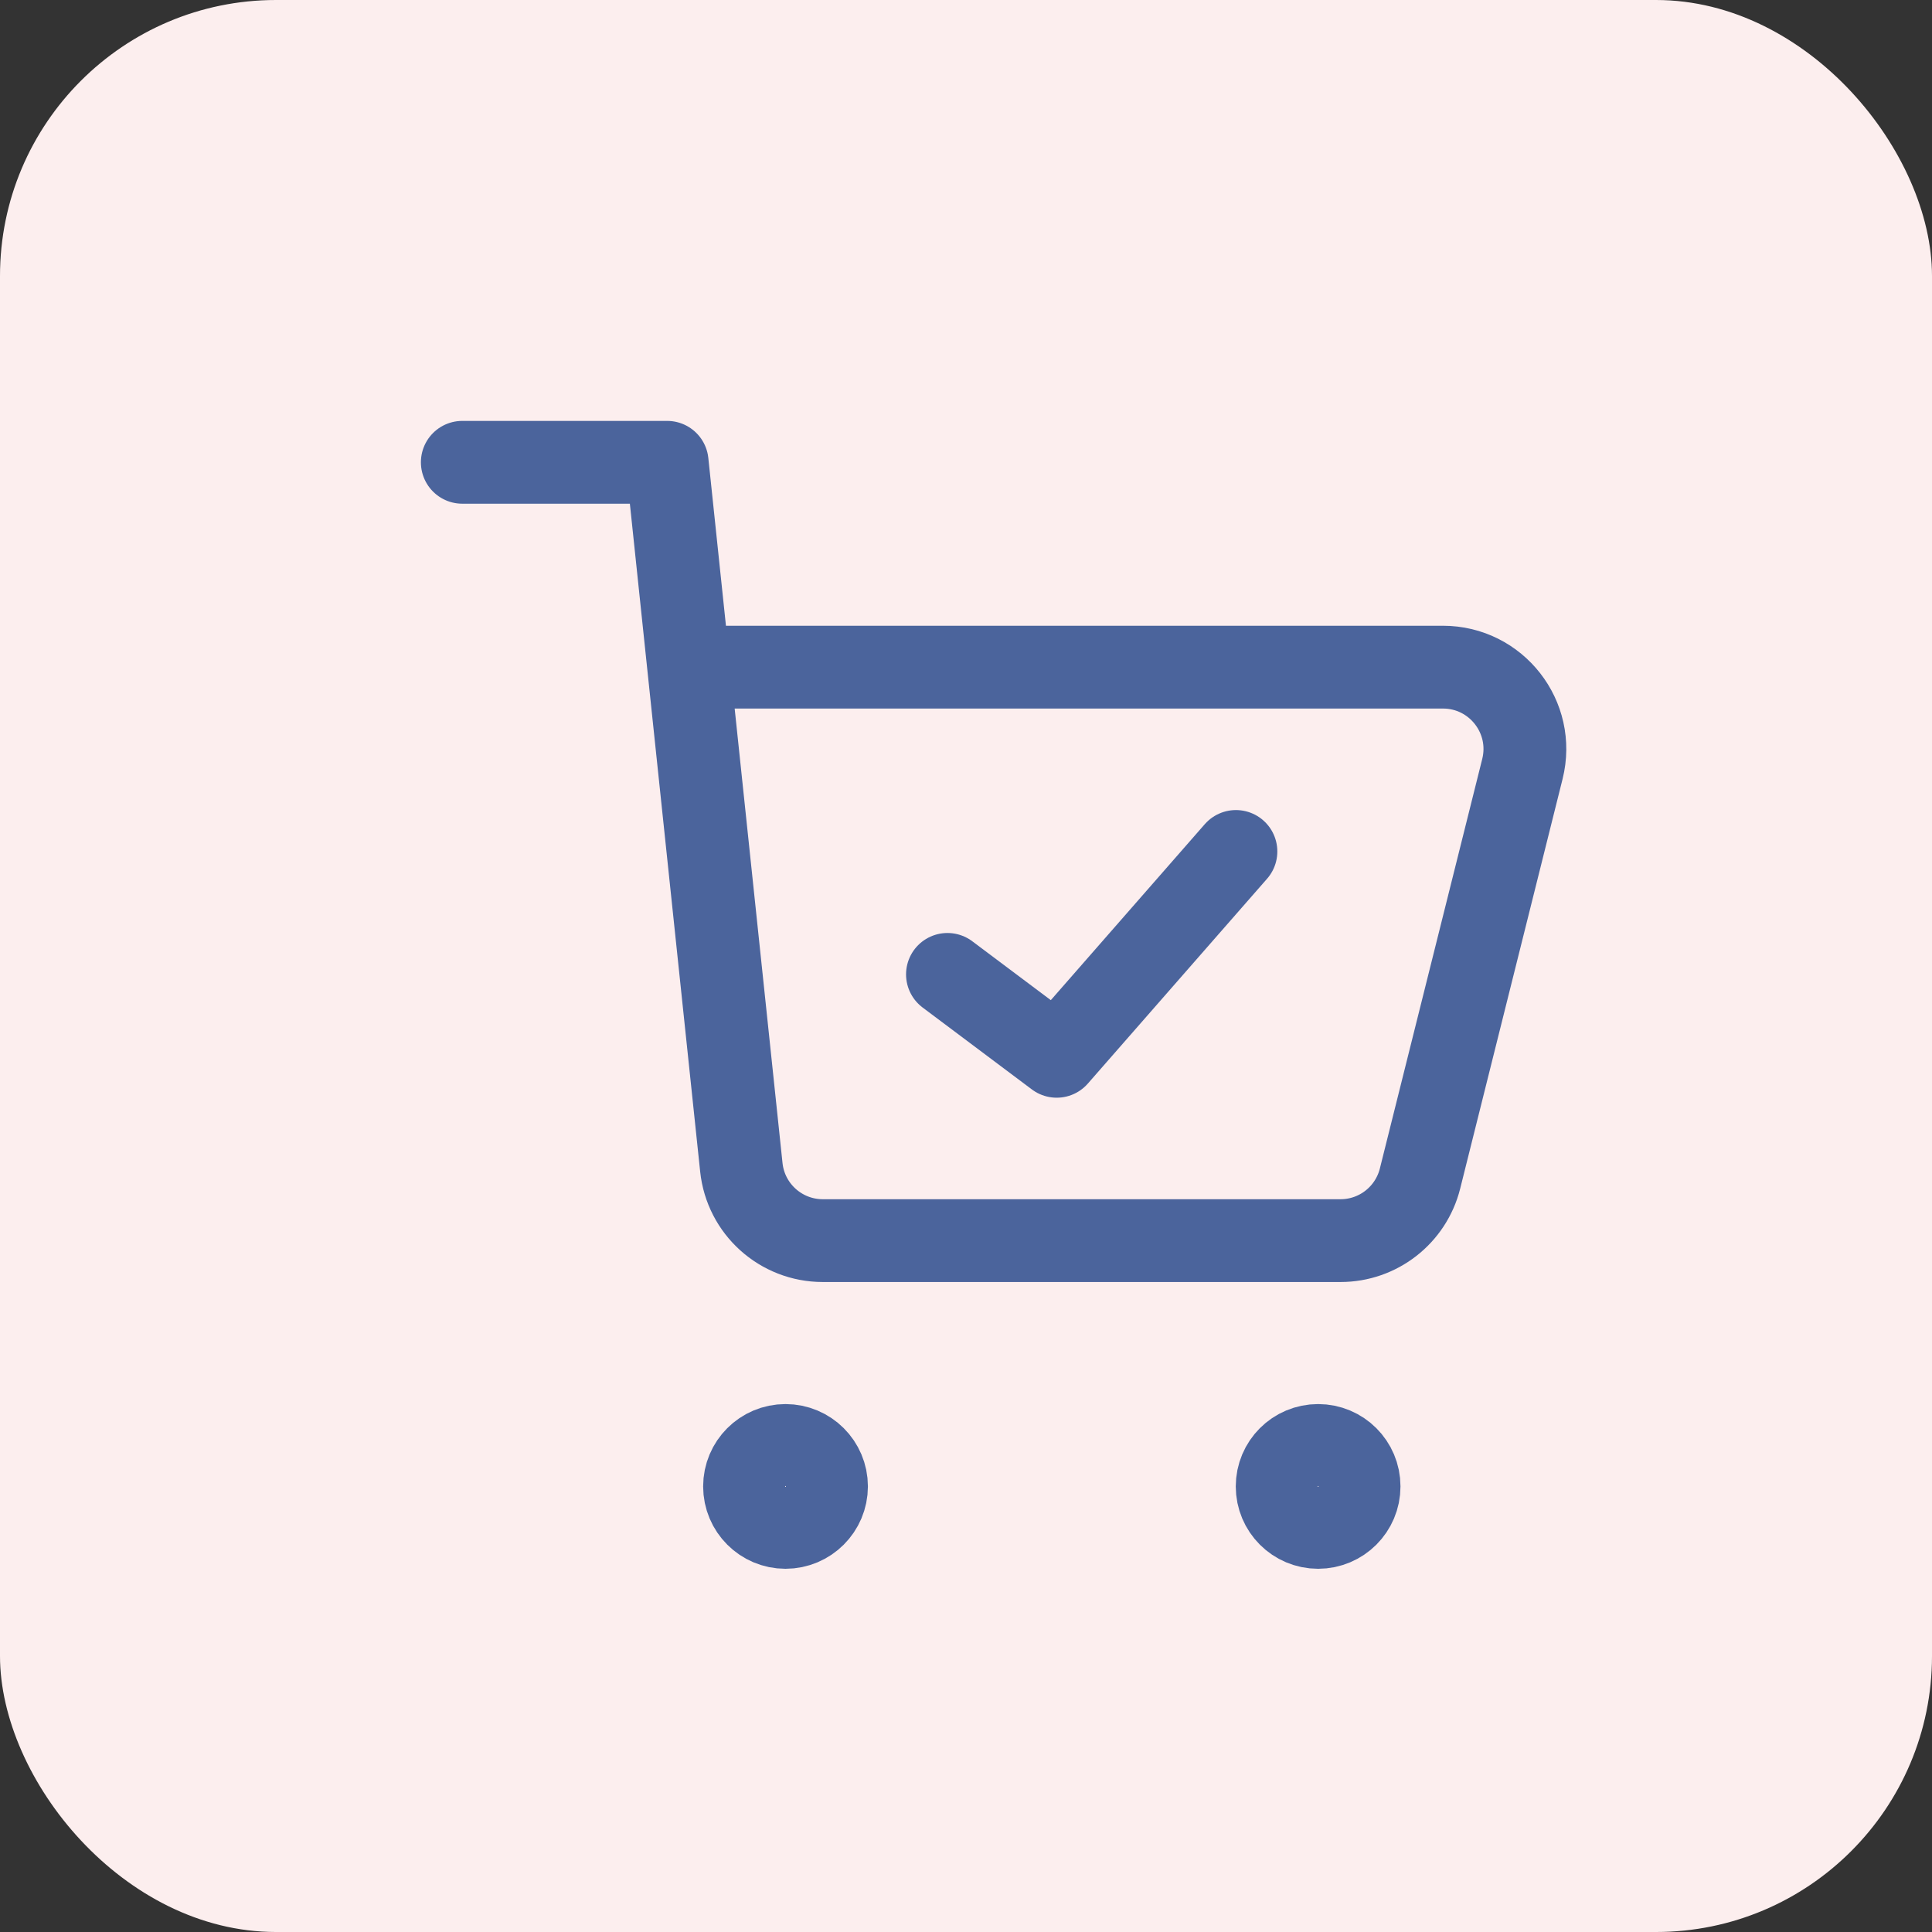
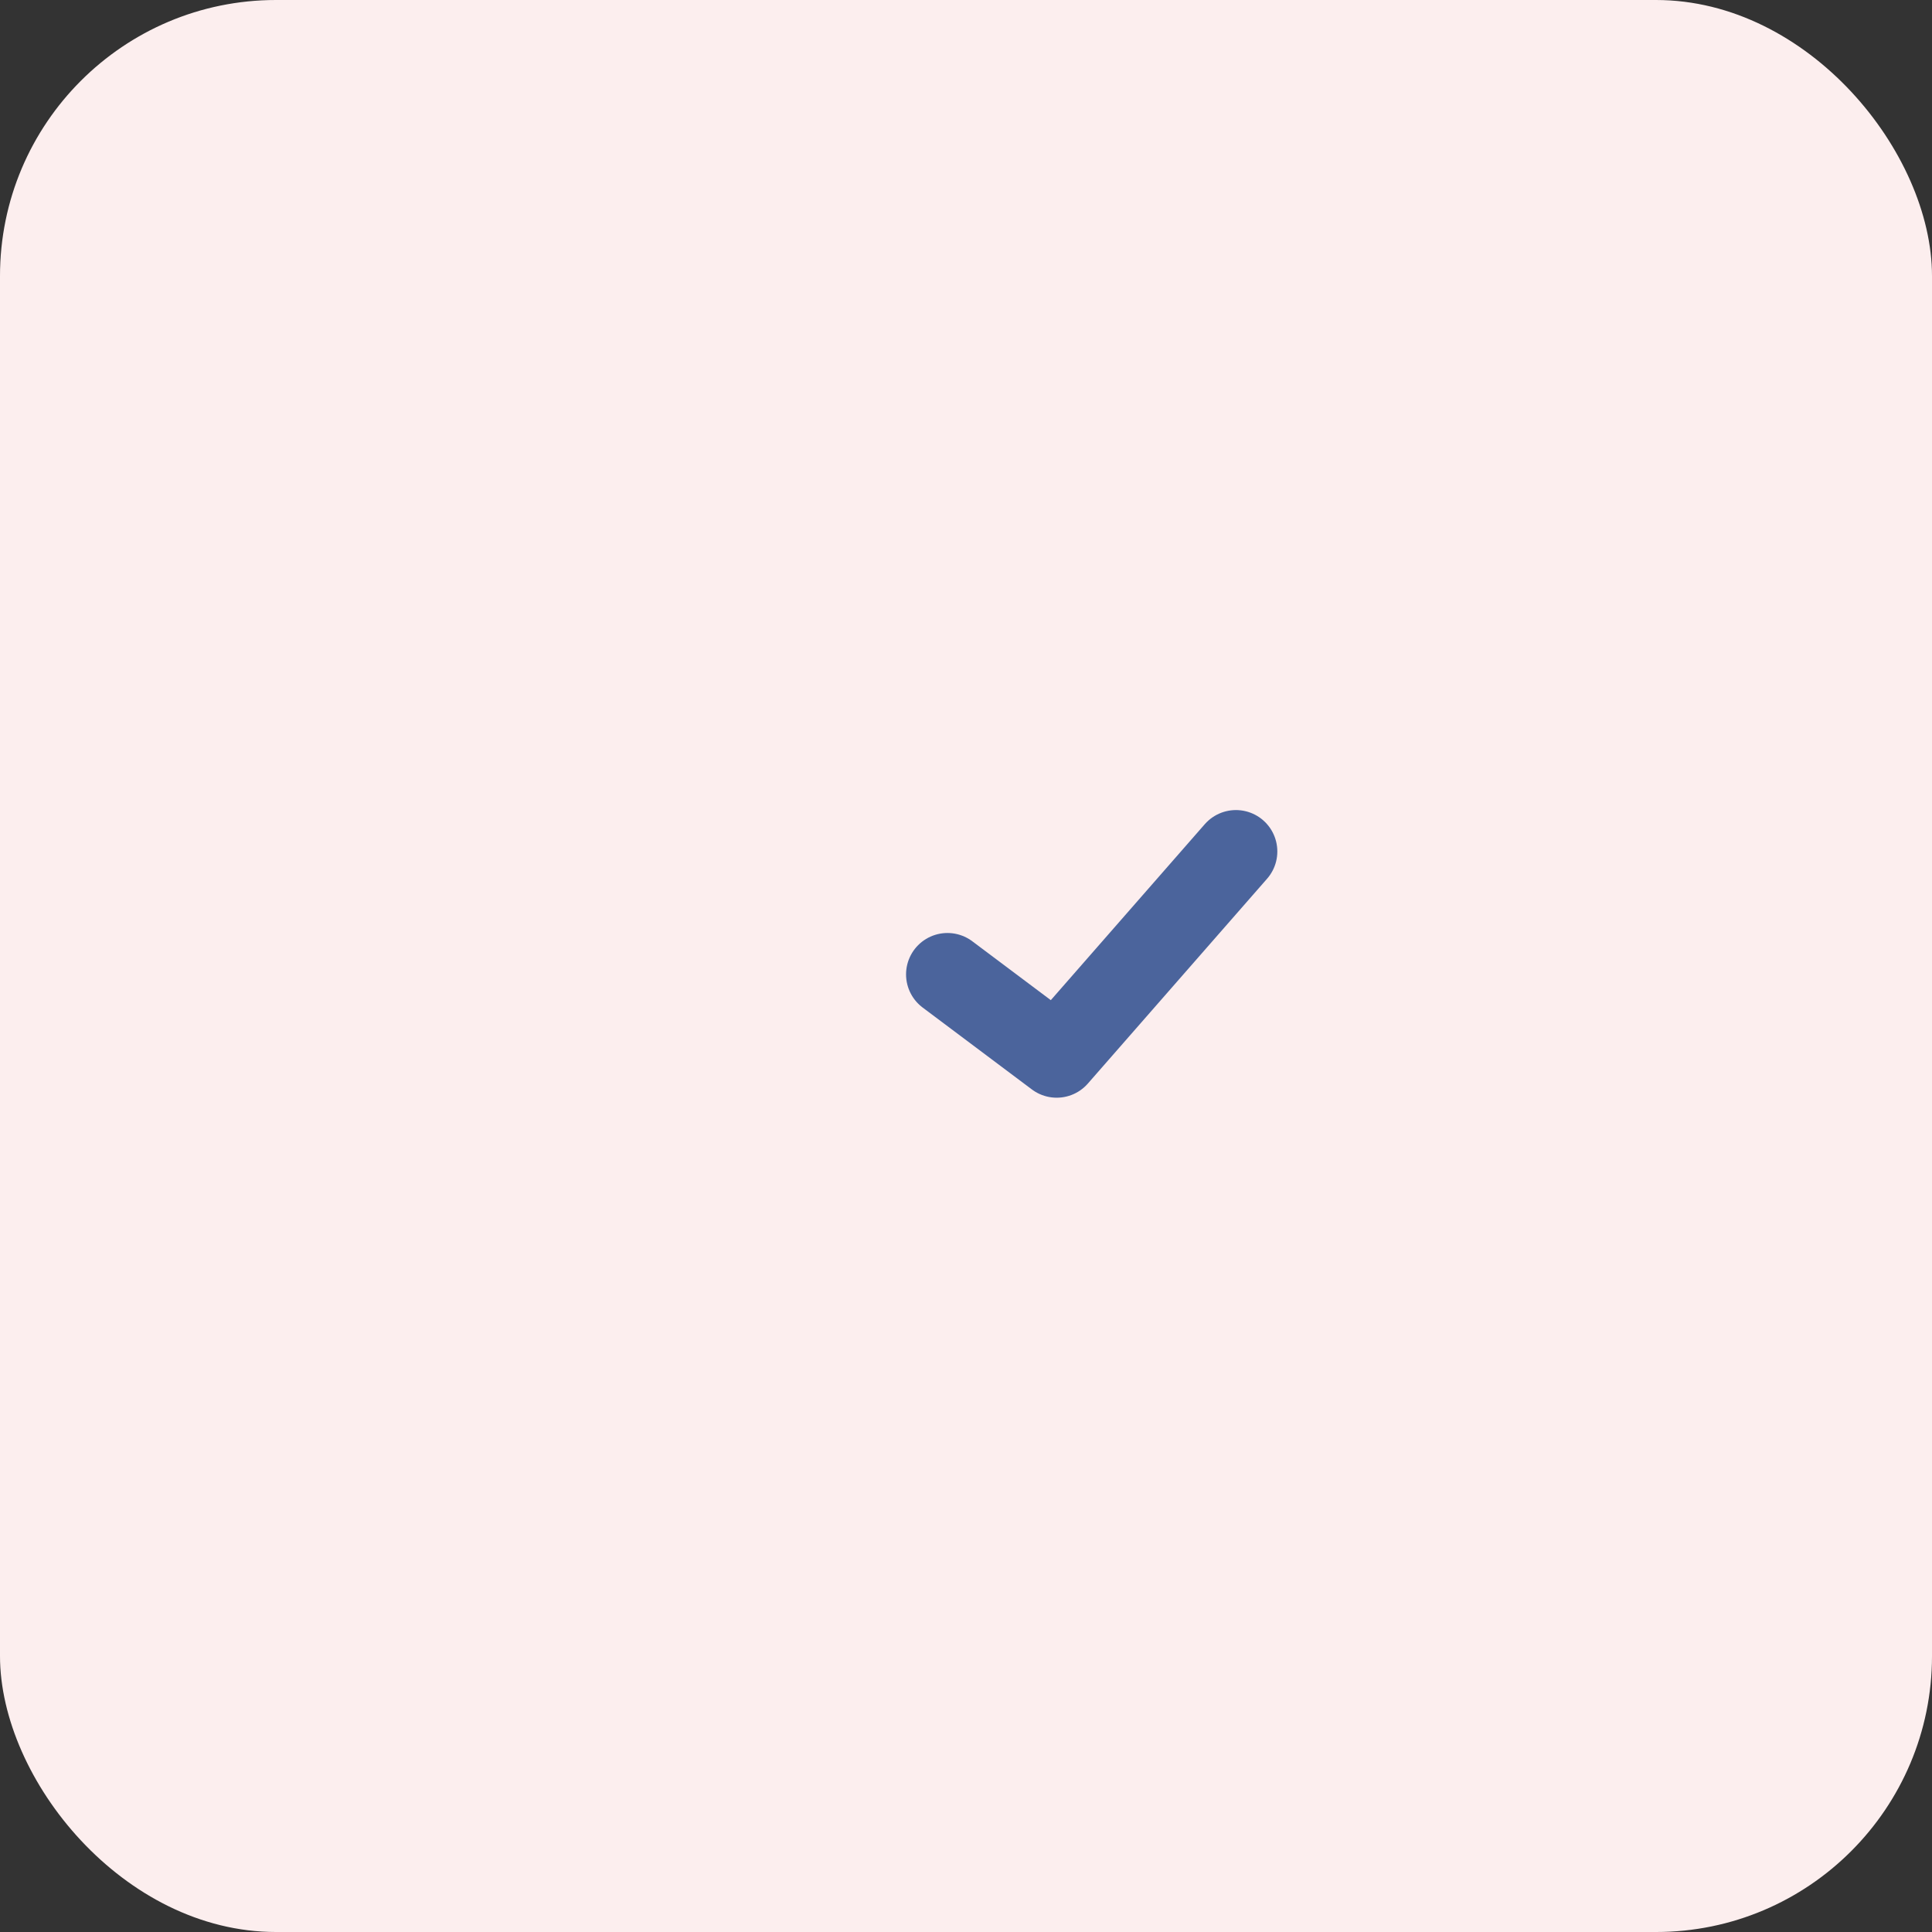
<svg xmlns="http://www.w3.org/2000/svg" width="35" height="35" viewBox="0 0 35 35" fill="none">
  <rect x="0" y="0" width="35" height="35" fill="#333333" stroke="none" />
  <rect width="35" height="35" rx="5" fill="#FCEEEE" />
-   <path d="M23.879 27.67C23.469 27.67 23.137 27.338 23.137 26.928C23.137 26.518 23.469 26.186 23.879 26.186C24.289 26.186 24.621 26.518 24.621 26.928C24.621 27.338 24.289 27.67 23.879 27.67Z" stroke="#4B649C" stroke-width="1.5" stroke-linecap="round" stroke-linejoin="round" />
-   <path d="M14.23 27.67C13.82 27.67 13.488 27.337 13.488 26.928C13.488 26.518 13.82 26.186 14.23 26.186C14.64 26.186 14.973 26.518 14.973 26.928C14.973 27.337 14.64 27.67 14.23 27.67Z" stroke="#4B649C" stroke-width="1.5" stroke-linecap="round" stroke-linejoin="round" />
-   <path d="M8.375 8.375H12.086L12.476 12.086M12.476 12.086L13.43 21.146C13.509 21.902 14.146 22.475 14.906 22.475H24.285C24.966 22.475 25.559 22.012 25.725 21.351L27.58 13.93C27.814 12.993 27.106 12.086 26.14 12.086H12.476Z" stroke="#4B649C" stroke-width="1.5" stroke-linecap="round" stroke-linejoin="round" />
  <path d="M17.164 17.652L19.143 19.136L22.39 15.425" stroke="#4B649C" stroke-width="1.5" stroke-linecap="round" stroke-linejoin="round" />
</svg>